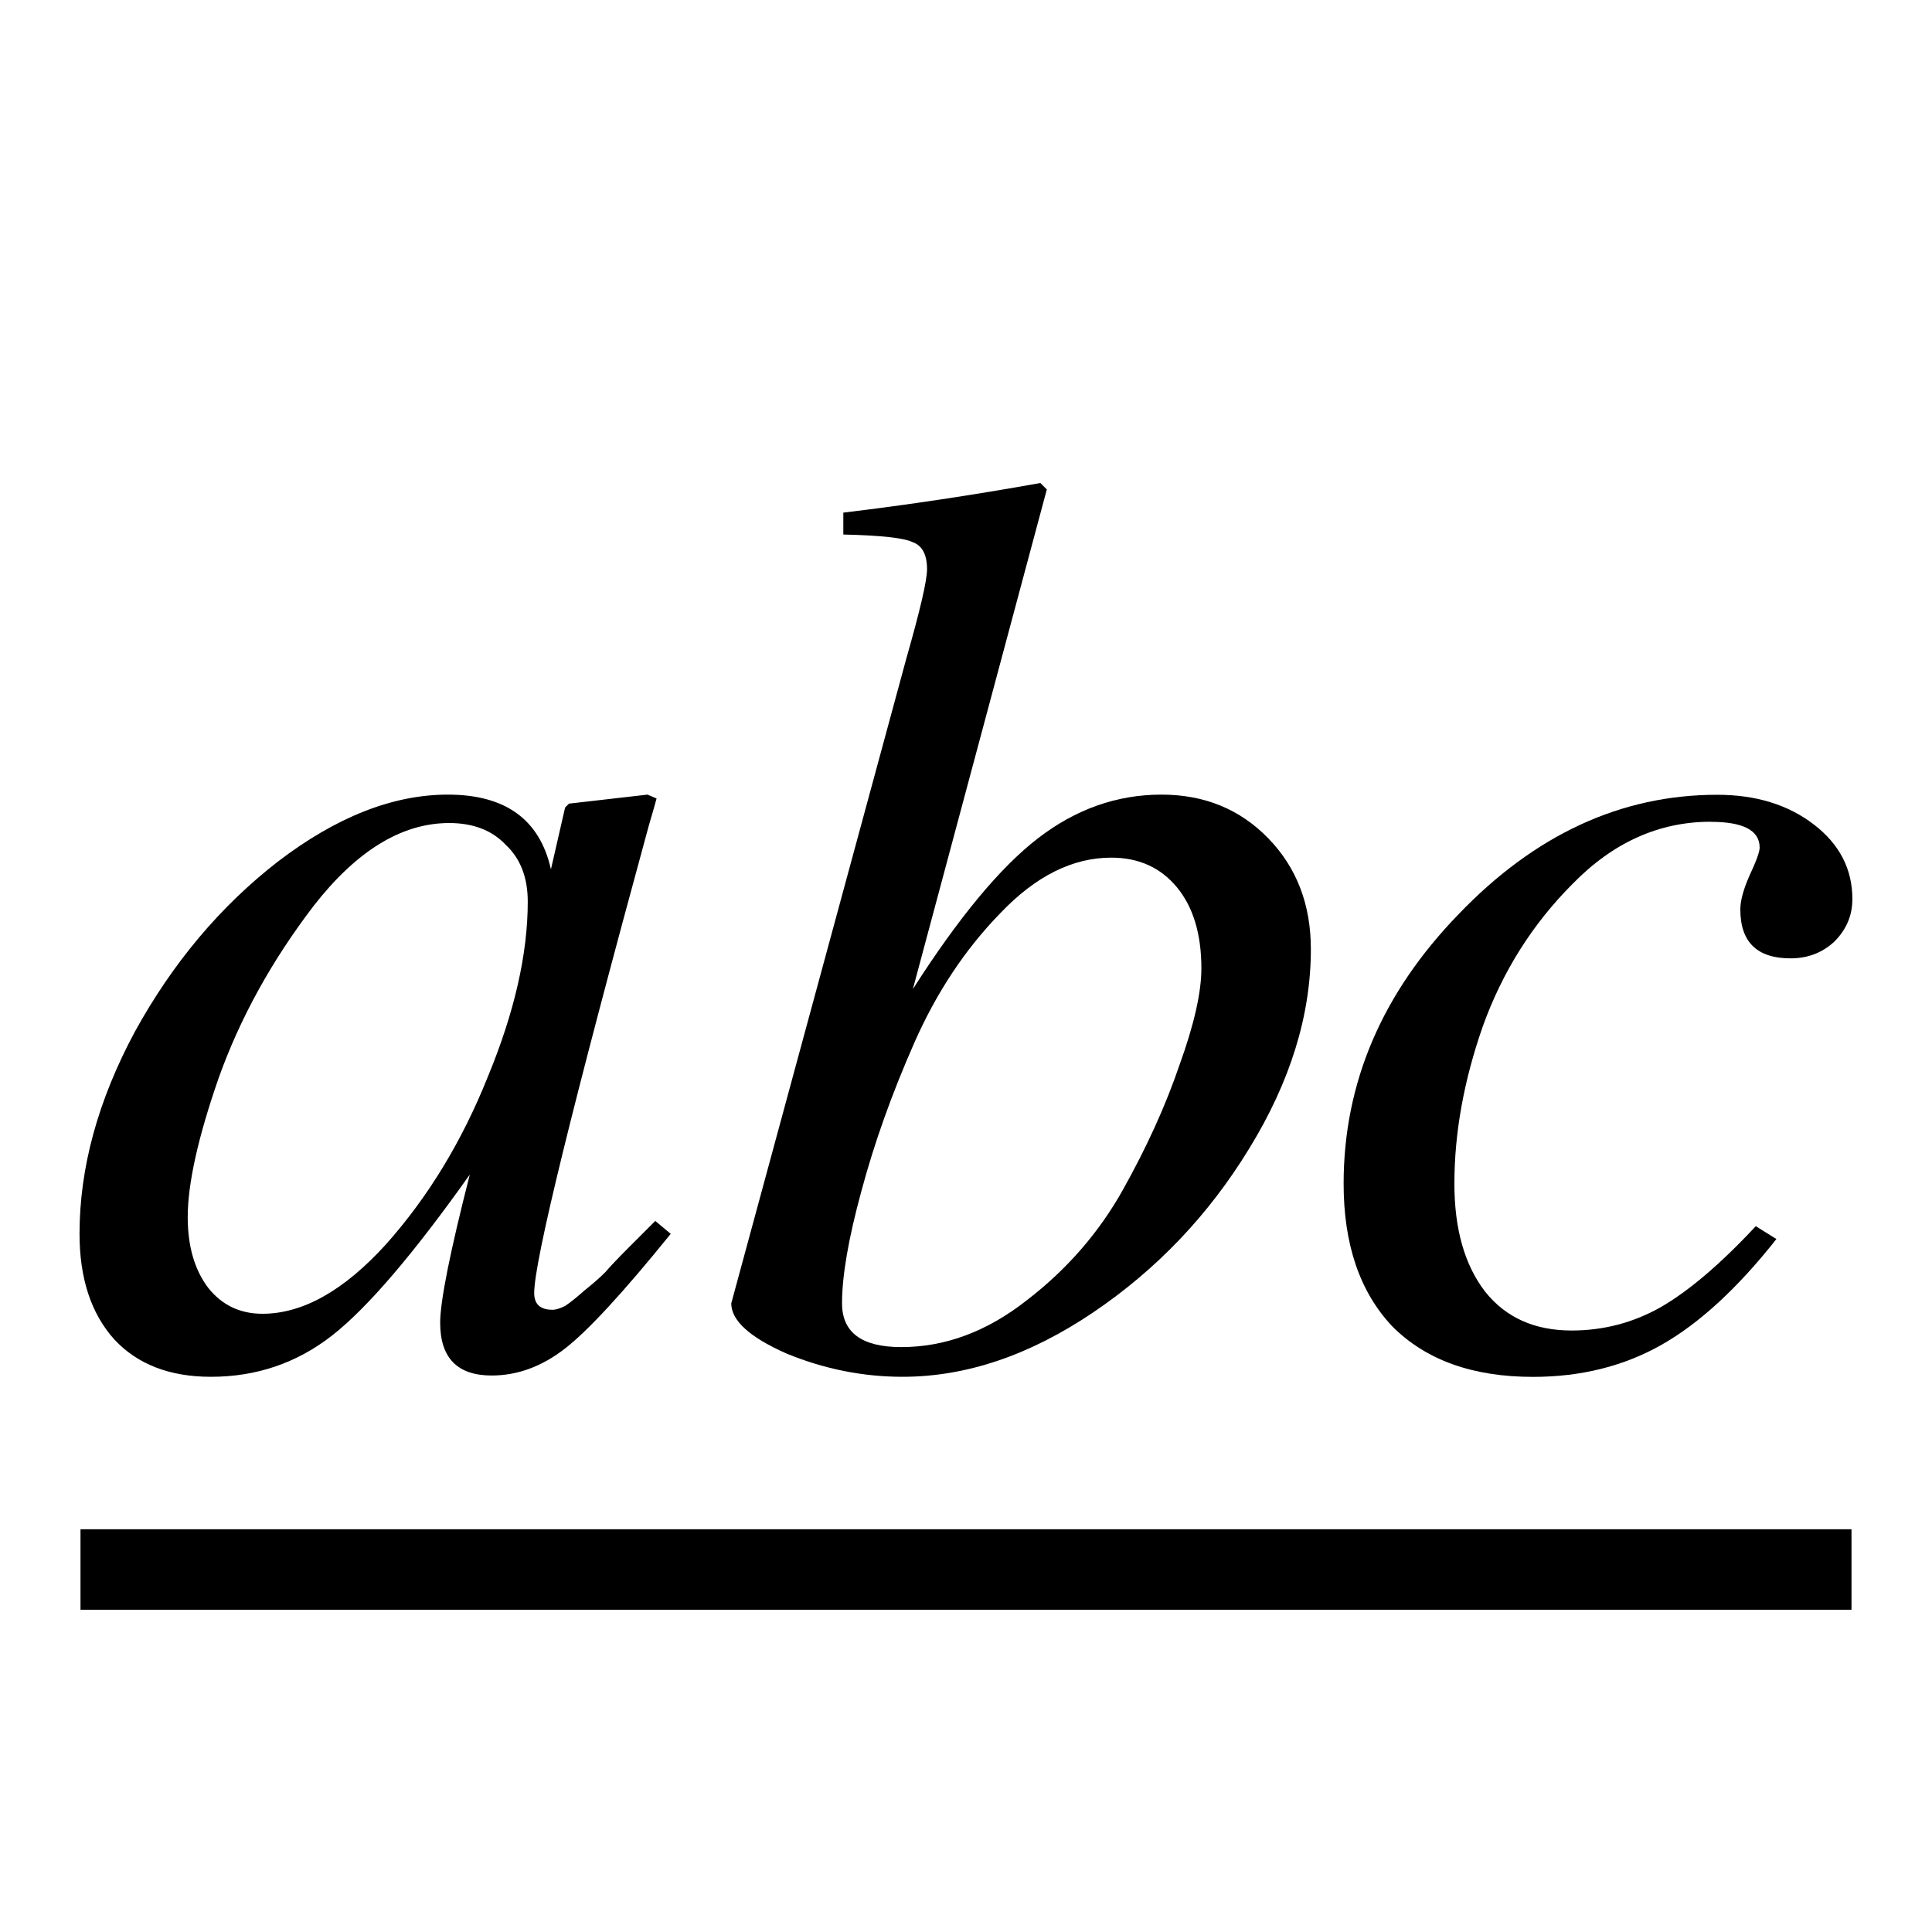
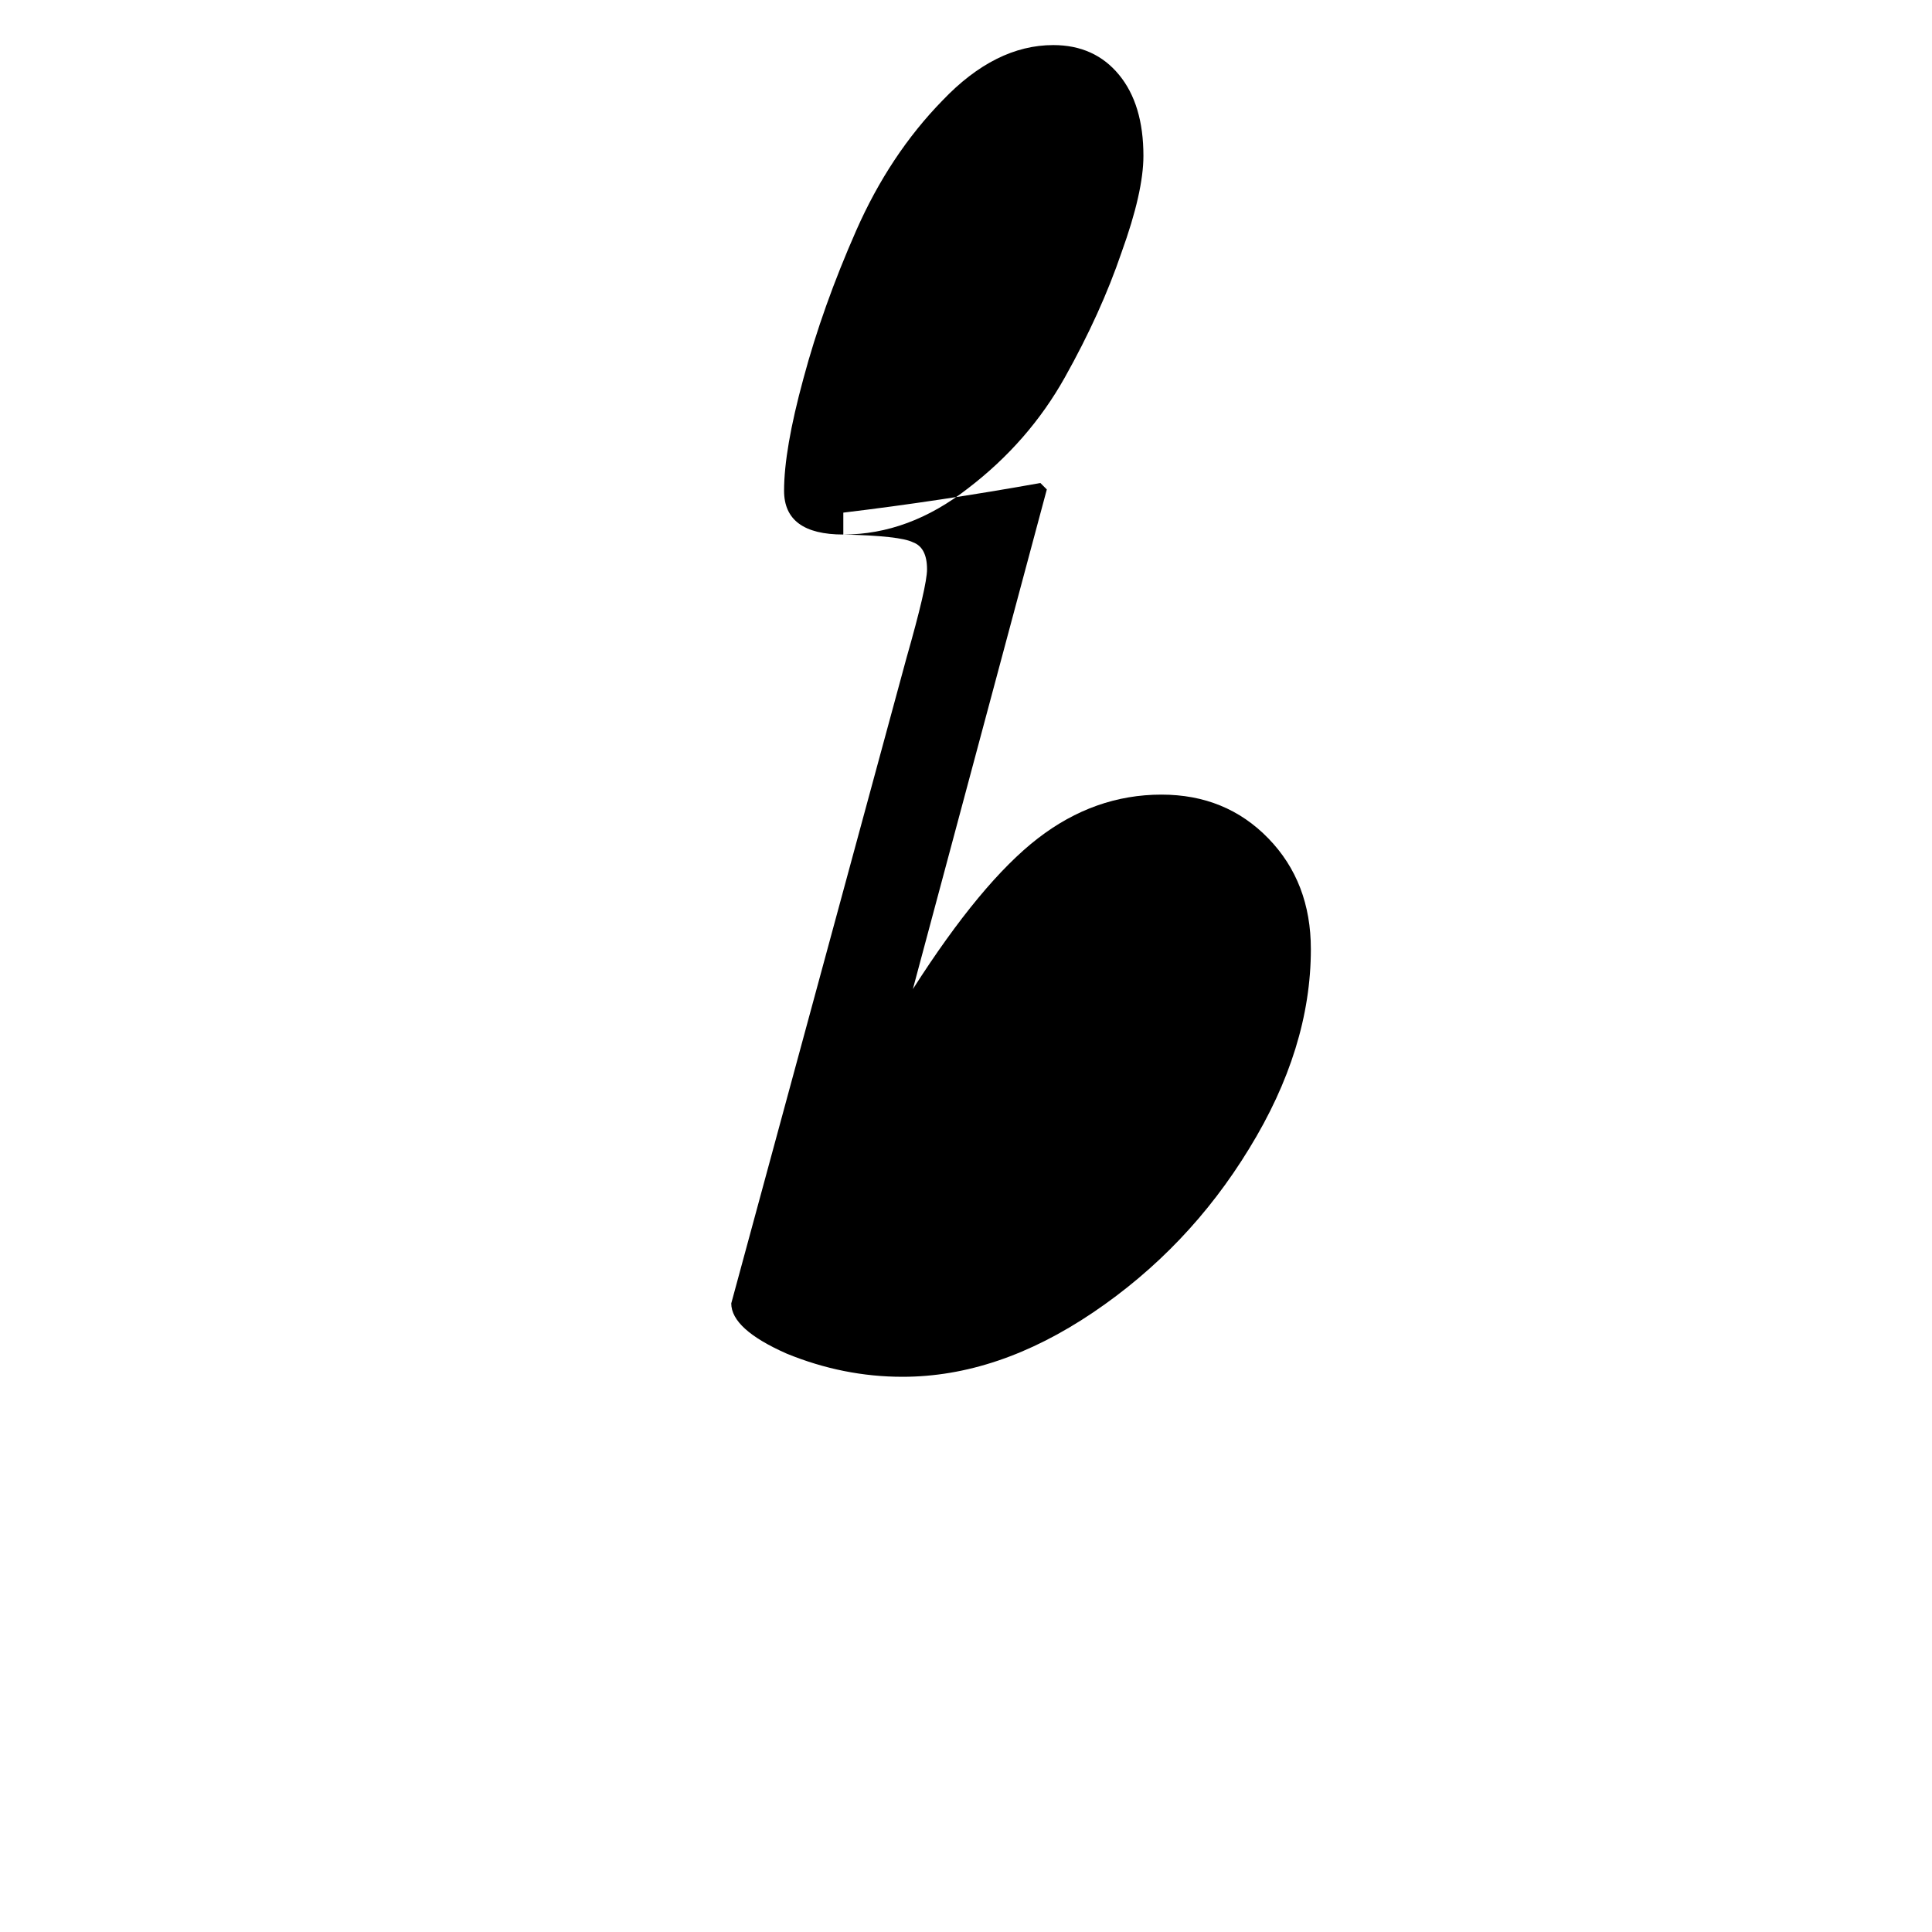
<svg xmlns="http://www.w3.org/2000/svg" height="24" viewBox="0 0 24 24" width="24">
-   <path d="m1-17.739h22v1h-22z" transform="matrix(1 0 0 -1 0 2.258)" />
  <g stroke-width=".4" transform="translate(0 20.845)">
-     <path d="m6.86-4.574q.064 0 .16-.048.096-.064.24-.192.16-.128.256-.224.096-.112.304-.32.224-.224.32-.32l.192.16q-.88 1.088-1.312 1.424-.432.336-.912.336-.64 0-.64-.656 0-.4.368-1.84-1.056 1.488-1.712 2-.656.512-1.504.512-.768 0-1.2-.464-.432-.48-.432-1.312 0-1.232.688-2.512.704-1.28 1.776-2.112 1.088-.832 2.112-.832 1.072 0 1.28.928l.176-.768.048-.048.976-.112.112.048q-.016.064-.096.336-1.424 5.215-1.424 5.807 0 .208.224.208zm-.304-5.071q0-.448-.272-.704-.256-.272-.704-.272-.88 0-1.68 1.024-.784 1.024-1.184 2.144-.384 1.104-.384 1.728 0 .544.256.88.256.32.672.32.752 0 1.536-.864.784-.88 1.264-2.08.496-1.2.496-2.176z" />
-     <path d="m10.476-14.205v-.272q1.2-.144 2.448-.368l.08.08-1.664 6.207q.848-1.328 1.552-1.872.704-.544 1.536-.544.8 0 1.328.544.528.544.528 1.376 0 1.232-.768 2.48-.752 1.232-1.936 2.032-1.184.8-2.368.8-.736 0-1.44-.288-.688-.304-.688-.624l2.176-8.015q.256-.896.256-1.104 0-.272-.176-.336-.16-.08-.864-.096zm.72 10.094q.816 0 1.552-.576.752-.576 1.2-1.376.448-.8.704-1.552.272-.752.272-1.2 0-.64-.304-1.008-.304-.368-.816-.368-.72 0-1.376.688-.656.672-1.072 1.616-.416.944-.656 1.84-.24.88-.24 1.392 0 .544.736.544z" />
-     <path d="m21.251-10.637q-.96 0-1.712.768-.752.752-1.12 1.776-.352 1.008-.352 1.952 0 .848.384 1.344.384.48 1.072.48.592 0 1.104-.288.528-.304 1.184-1.008l.256.16q-.72.912-1.424 1.312-.704.4-1.6.4-1.12 0-1.744-.624-.608-.64-.608-1.776 0-1.872 1.424-3.343 1.424-1.488 3.216-1.488.72 0 1.2.368.48.368.48.928 0 .304-.224.528-.224.208-.544.208-.624 0-.624-.608 0-.16.112-.416.128-.272.128-.352 0-.32-.608-.32z" />
+     <path d="m10.476-14.205v-.272q1.2-.144 2.448-.368l.08.08-1.664 6.207q.848-1.328 1.552-1.872.704-.544 1.536-.544.8 0 1.328.544.528.544.528 1.376 0 1.232-.768 2.48-.752 1.232-1.936 2.032-1.184.8-2.368.8-.736 0-1.44-.288-.688-.304-.688-.624l2.176-8.015q.256-.896.256-1.104 0-.272-.176-.336-.16-.08-.864-.096zq.816 0 1.552-.576.752-.576 1.2-1.376.448-.8.704-1.552.272-.752.272-1.2 0-.64-.304-1.008-.304-.368-.816-.368-.72 0-1.376.688-.656.672-1.072 1.616-.416.944-.656 1.84-.24.88-.24 1.392 0 .544.736.544z" />
  </g>
</svg>